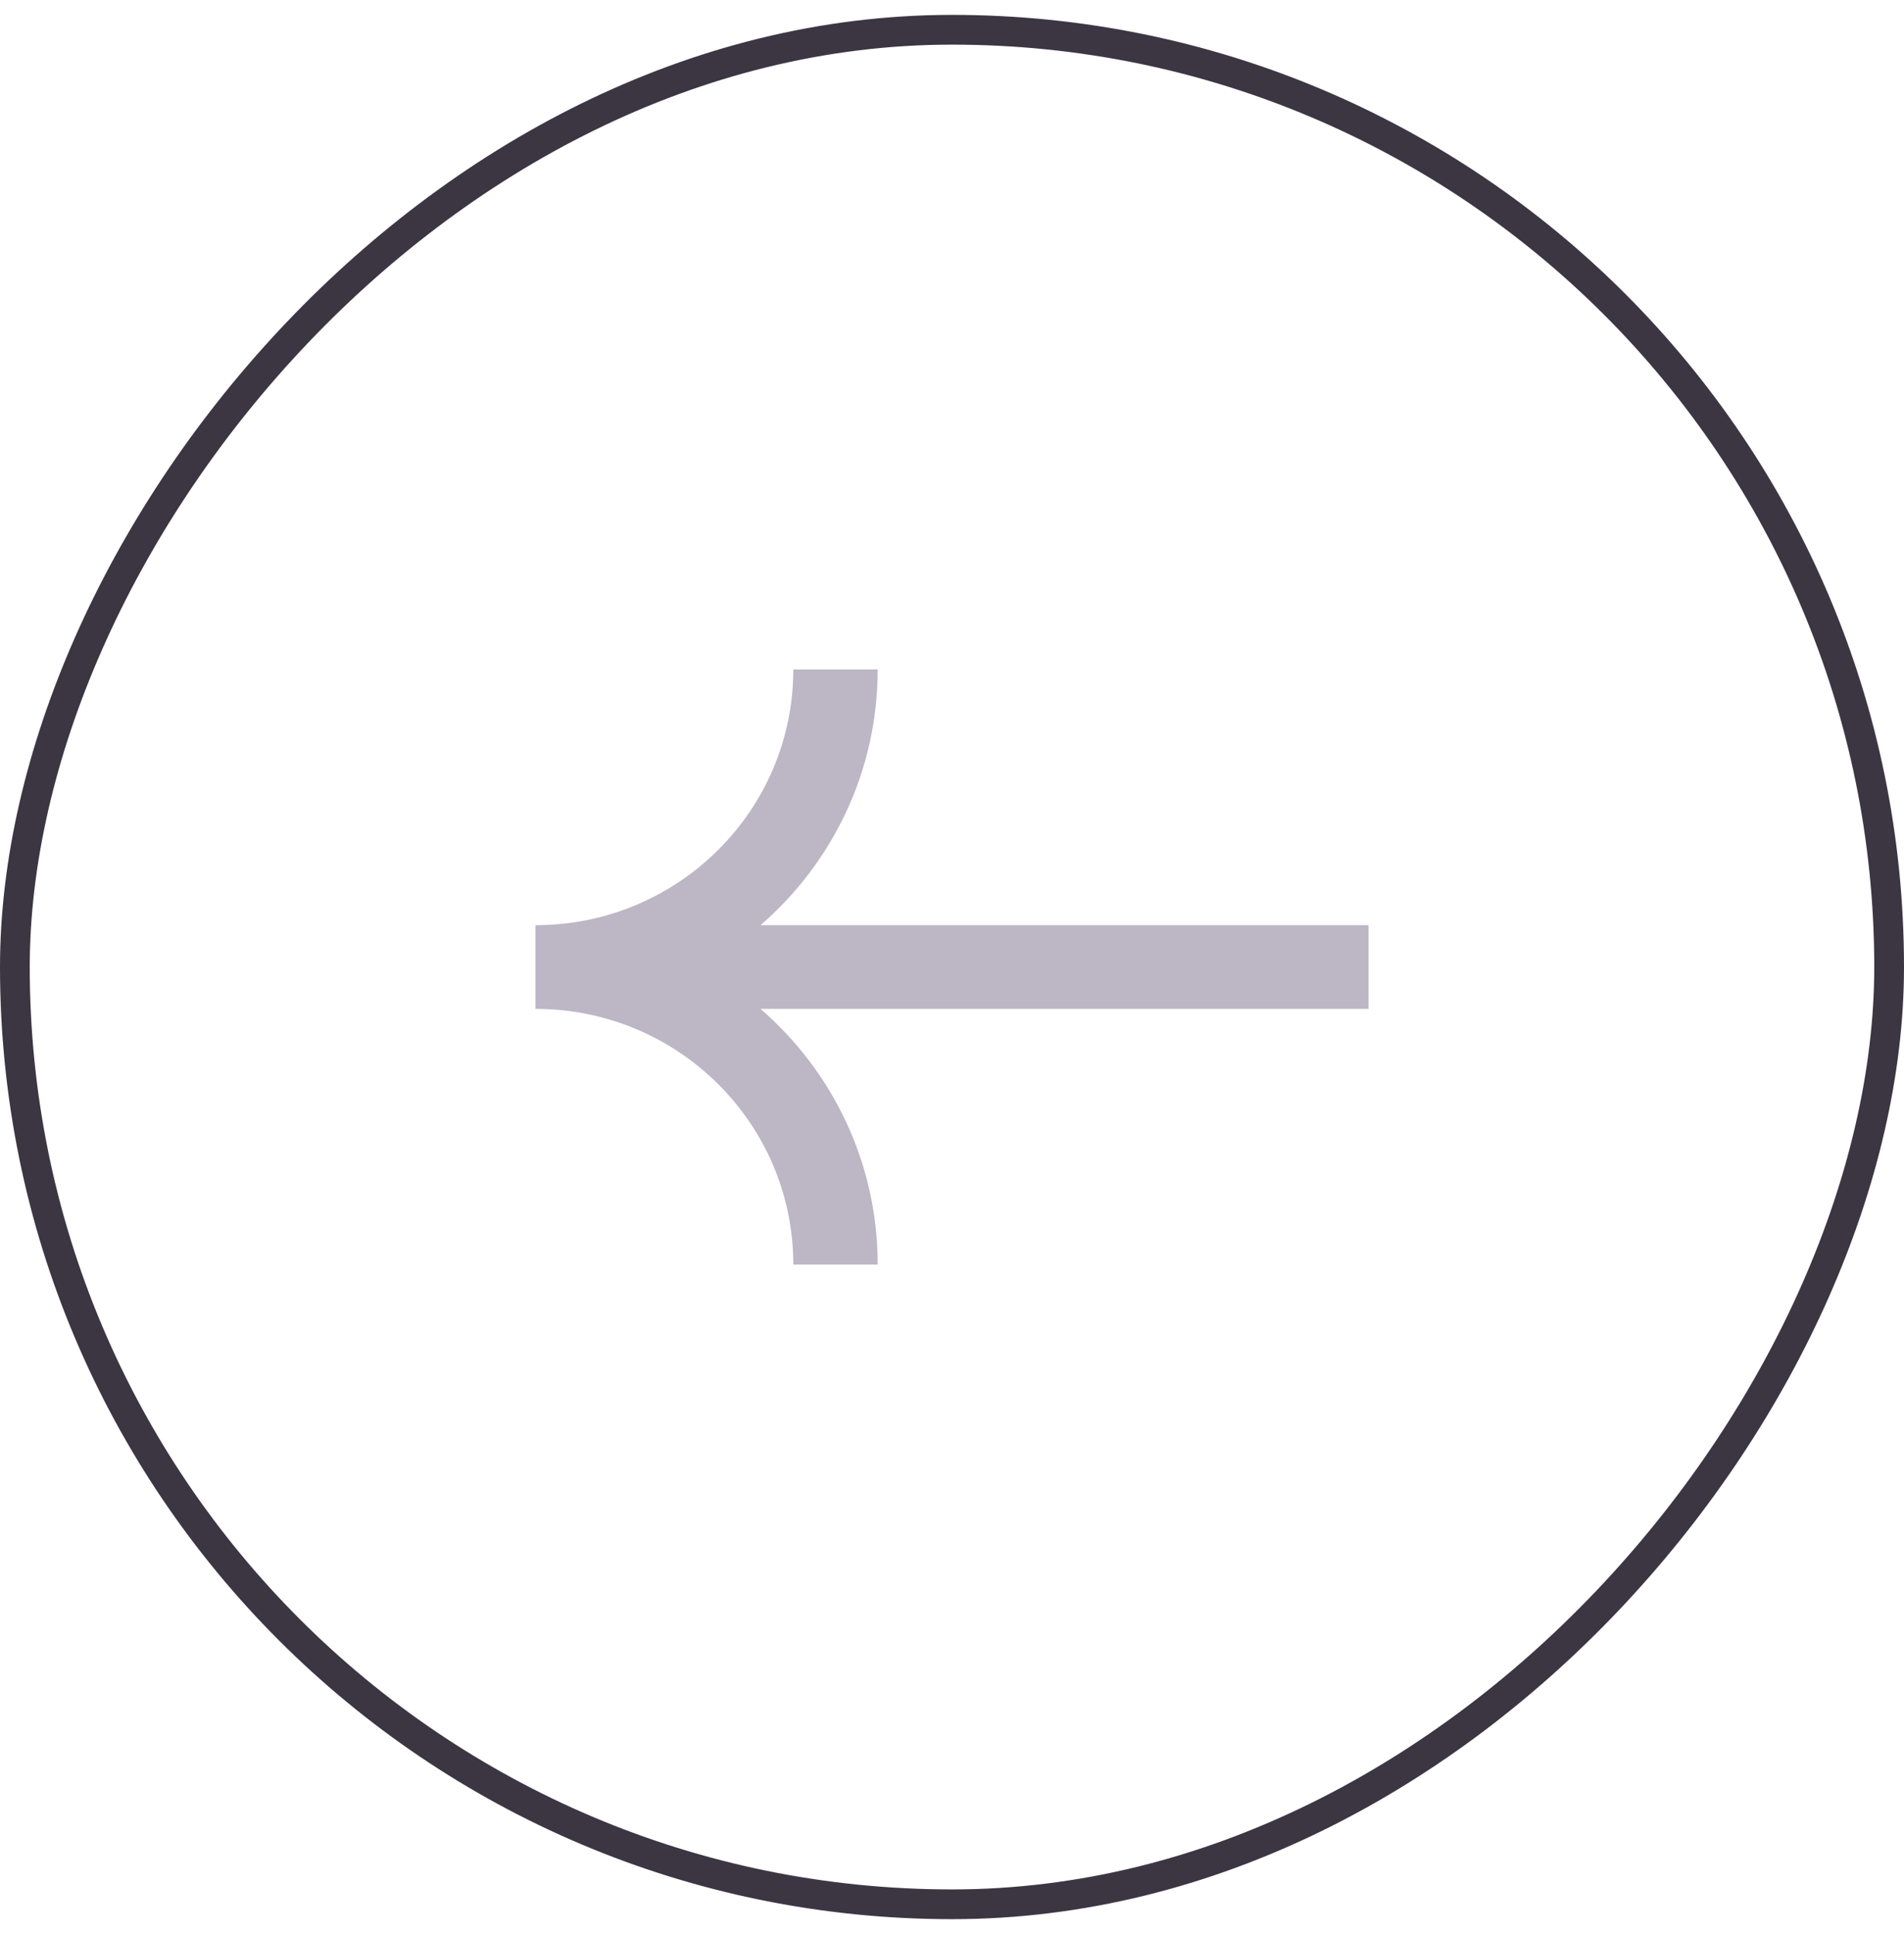
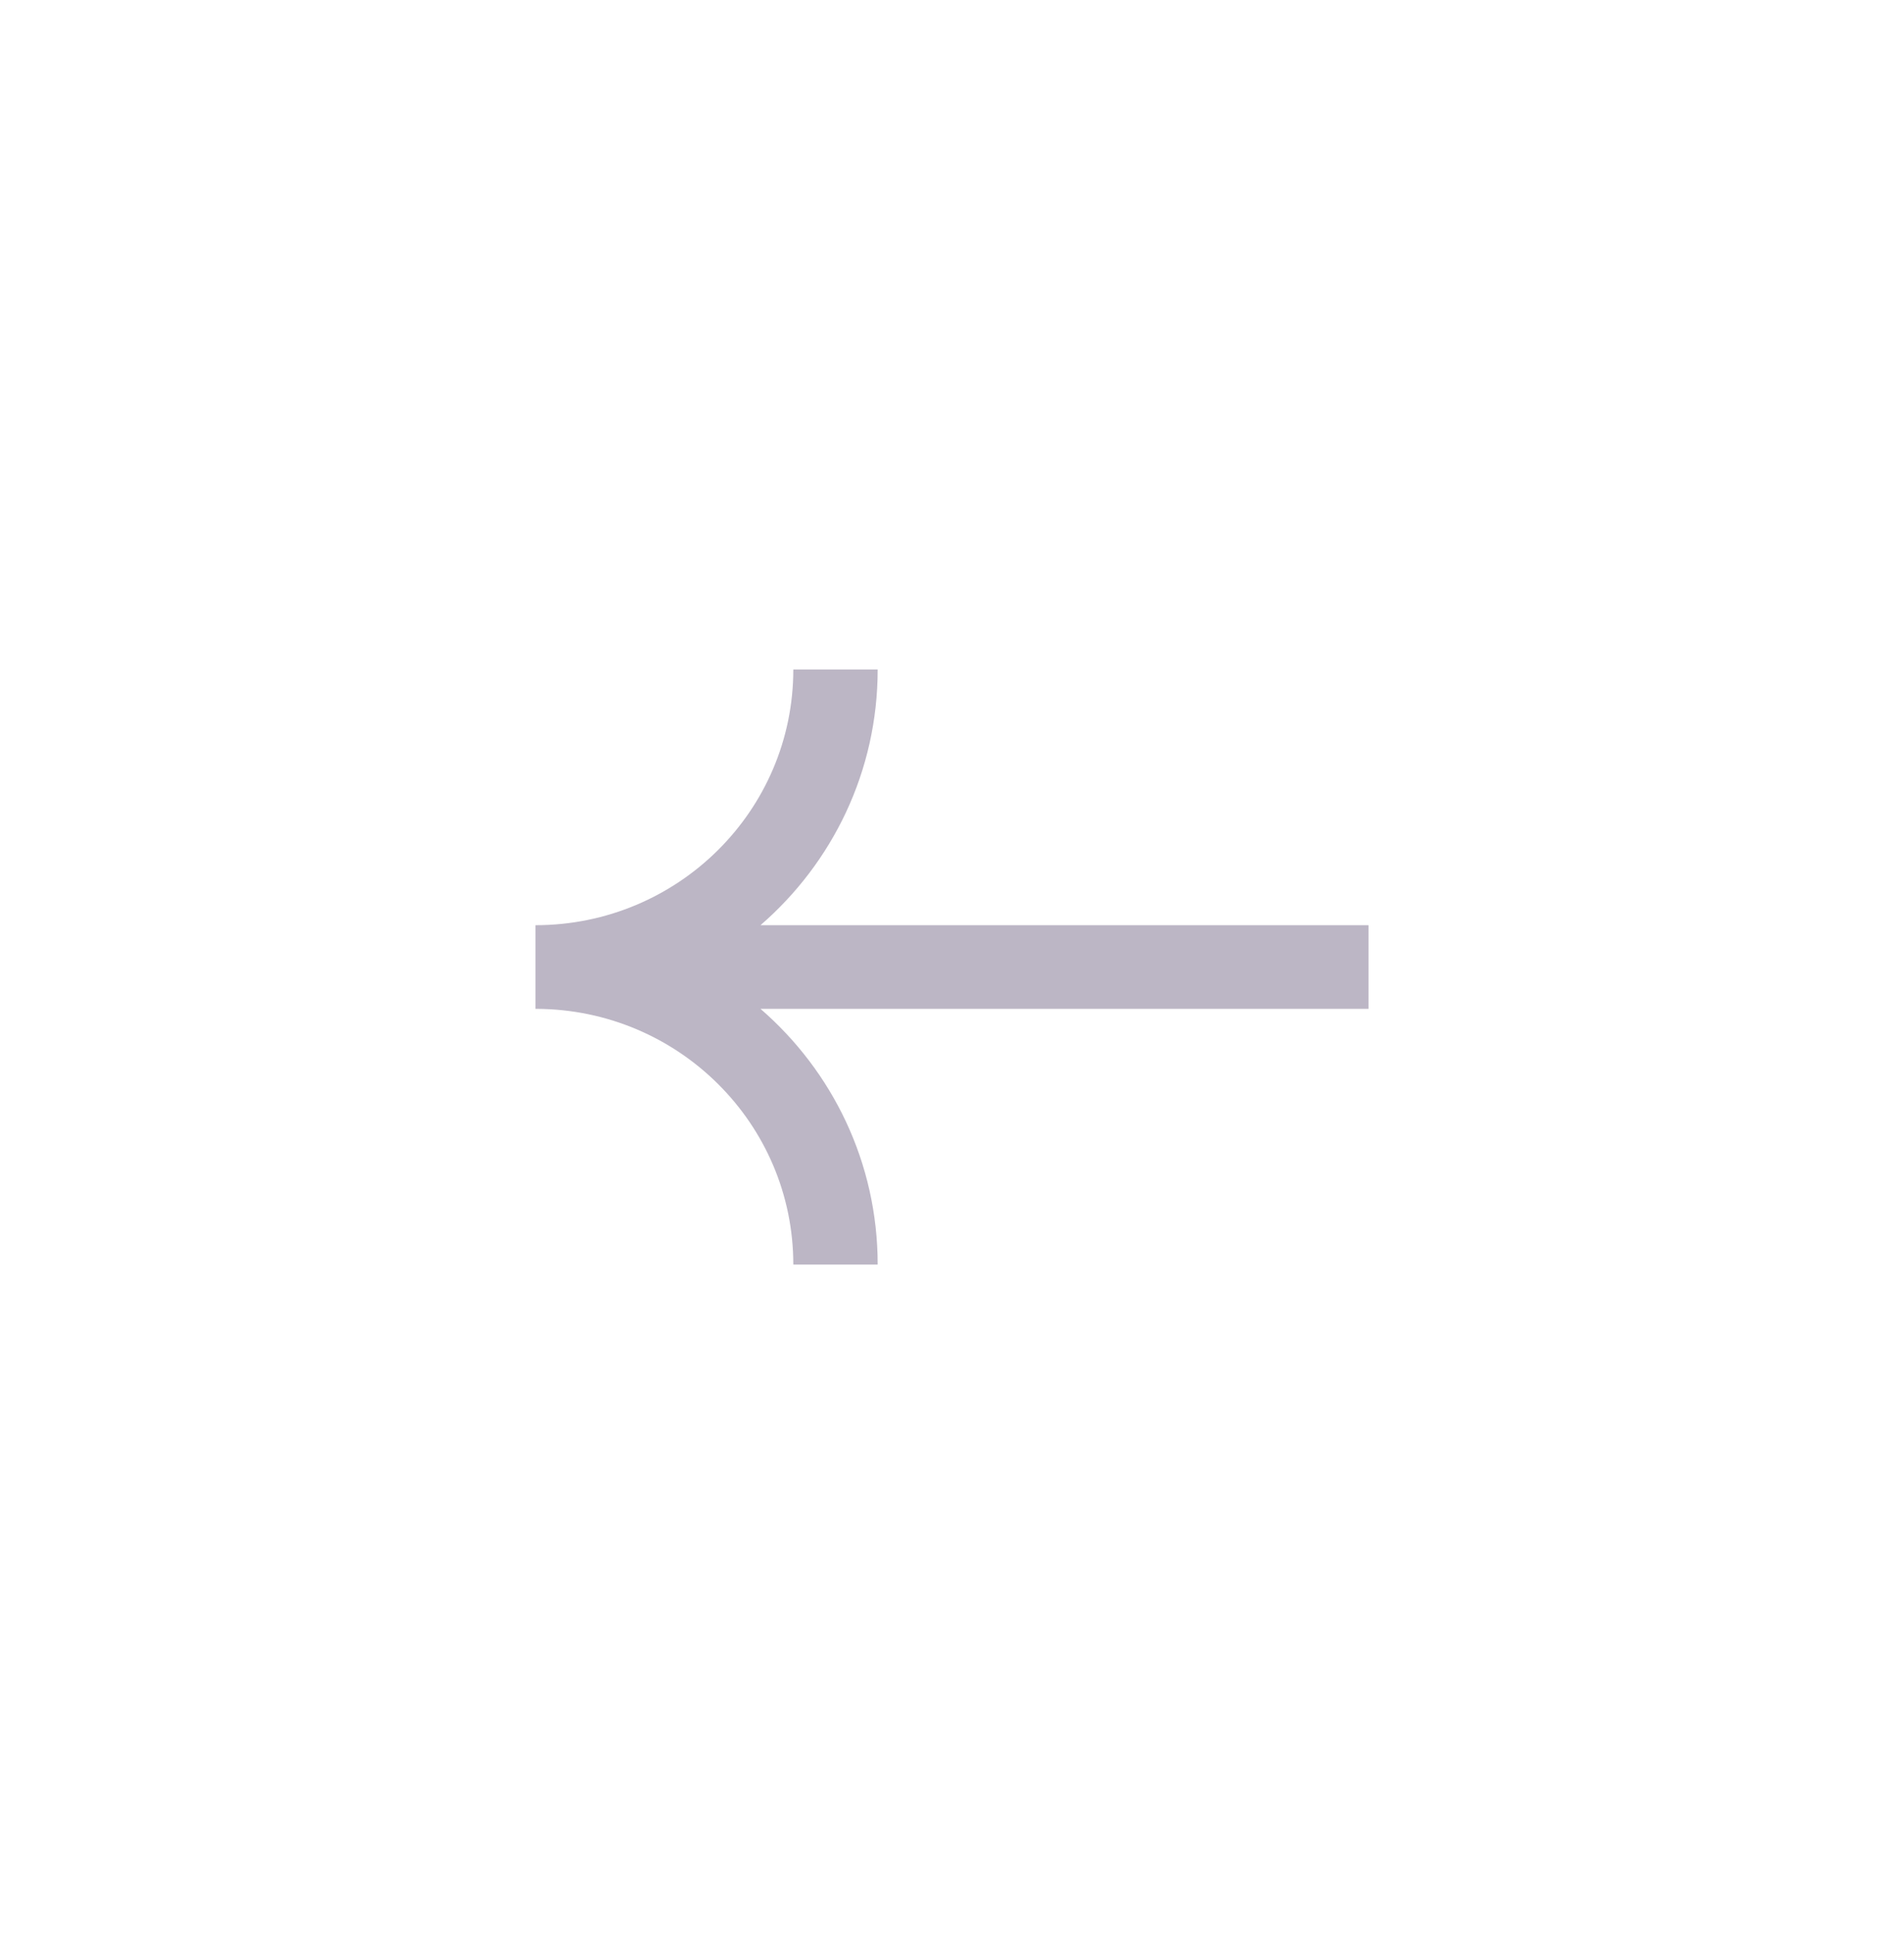
<svg xmlns="http://www.w3.org/2000/svg" width="64" height="65" fill="none">
-   <rect width="63" height="63" x="-.5" y=".5" stroke="#3C3643" rx="31.5" transform="matrix(-1 0 0 1 63 .5)" />
  <path fill="#BCB6C5" d="M26.666 22.5c0 4.746-3.88 8.594-8.666 8.594v2.812h.042c4.767.023 8.624 3.862 8.624 8.594h2.836c0-3.428-1.525-6.503-3.939-8.594H46v-2.812H25.563c2.414-2.091 3.939-5.166 3.939-8.594h-2.836Z" />
</svg>